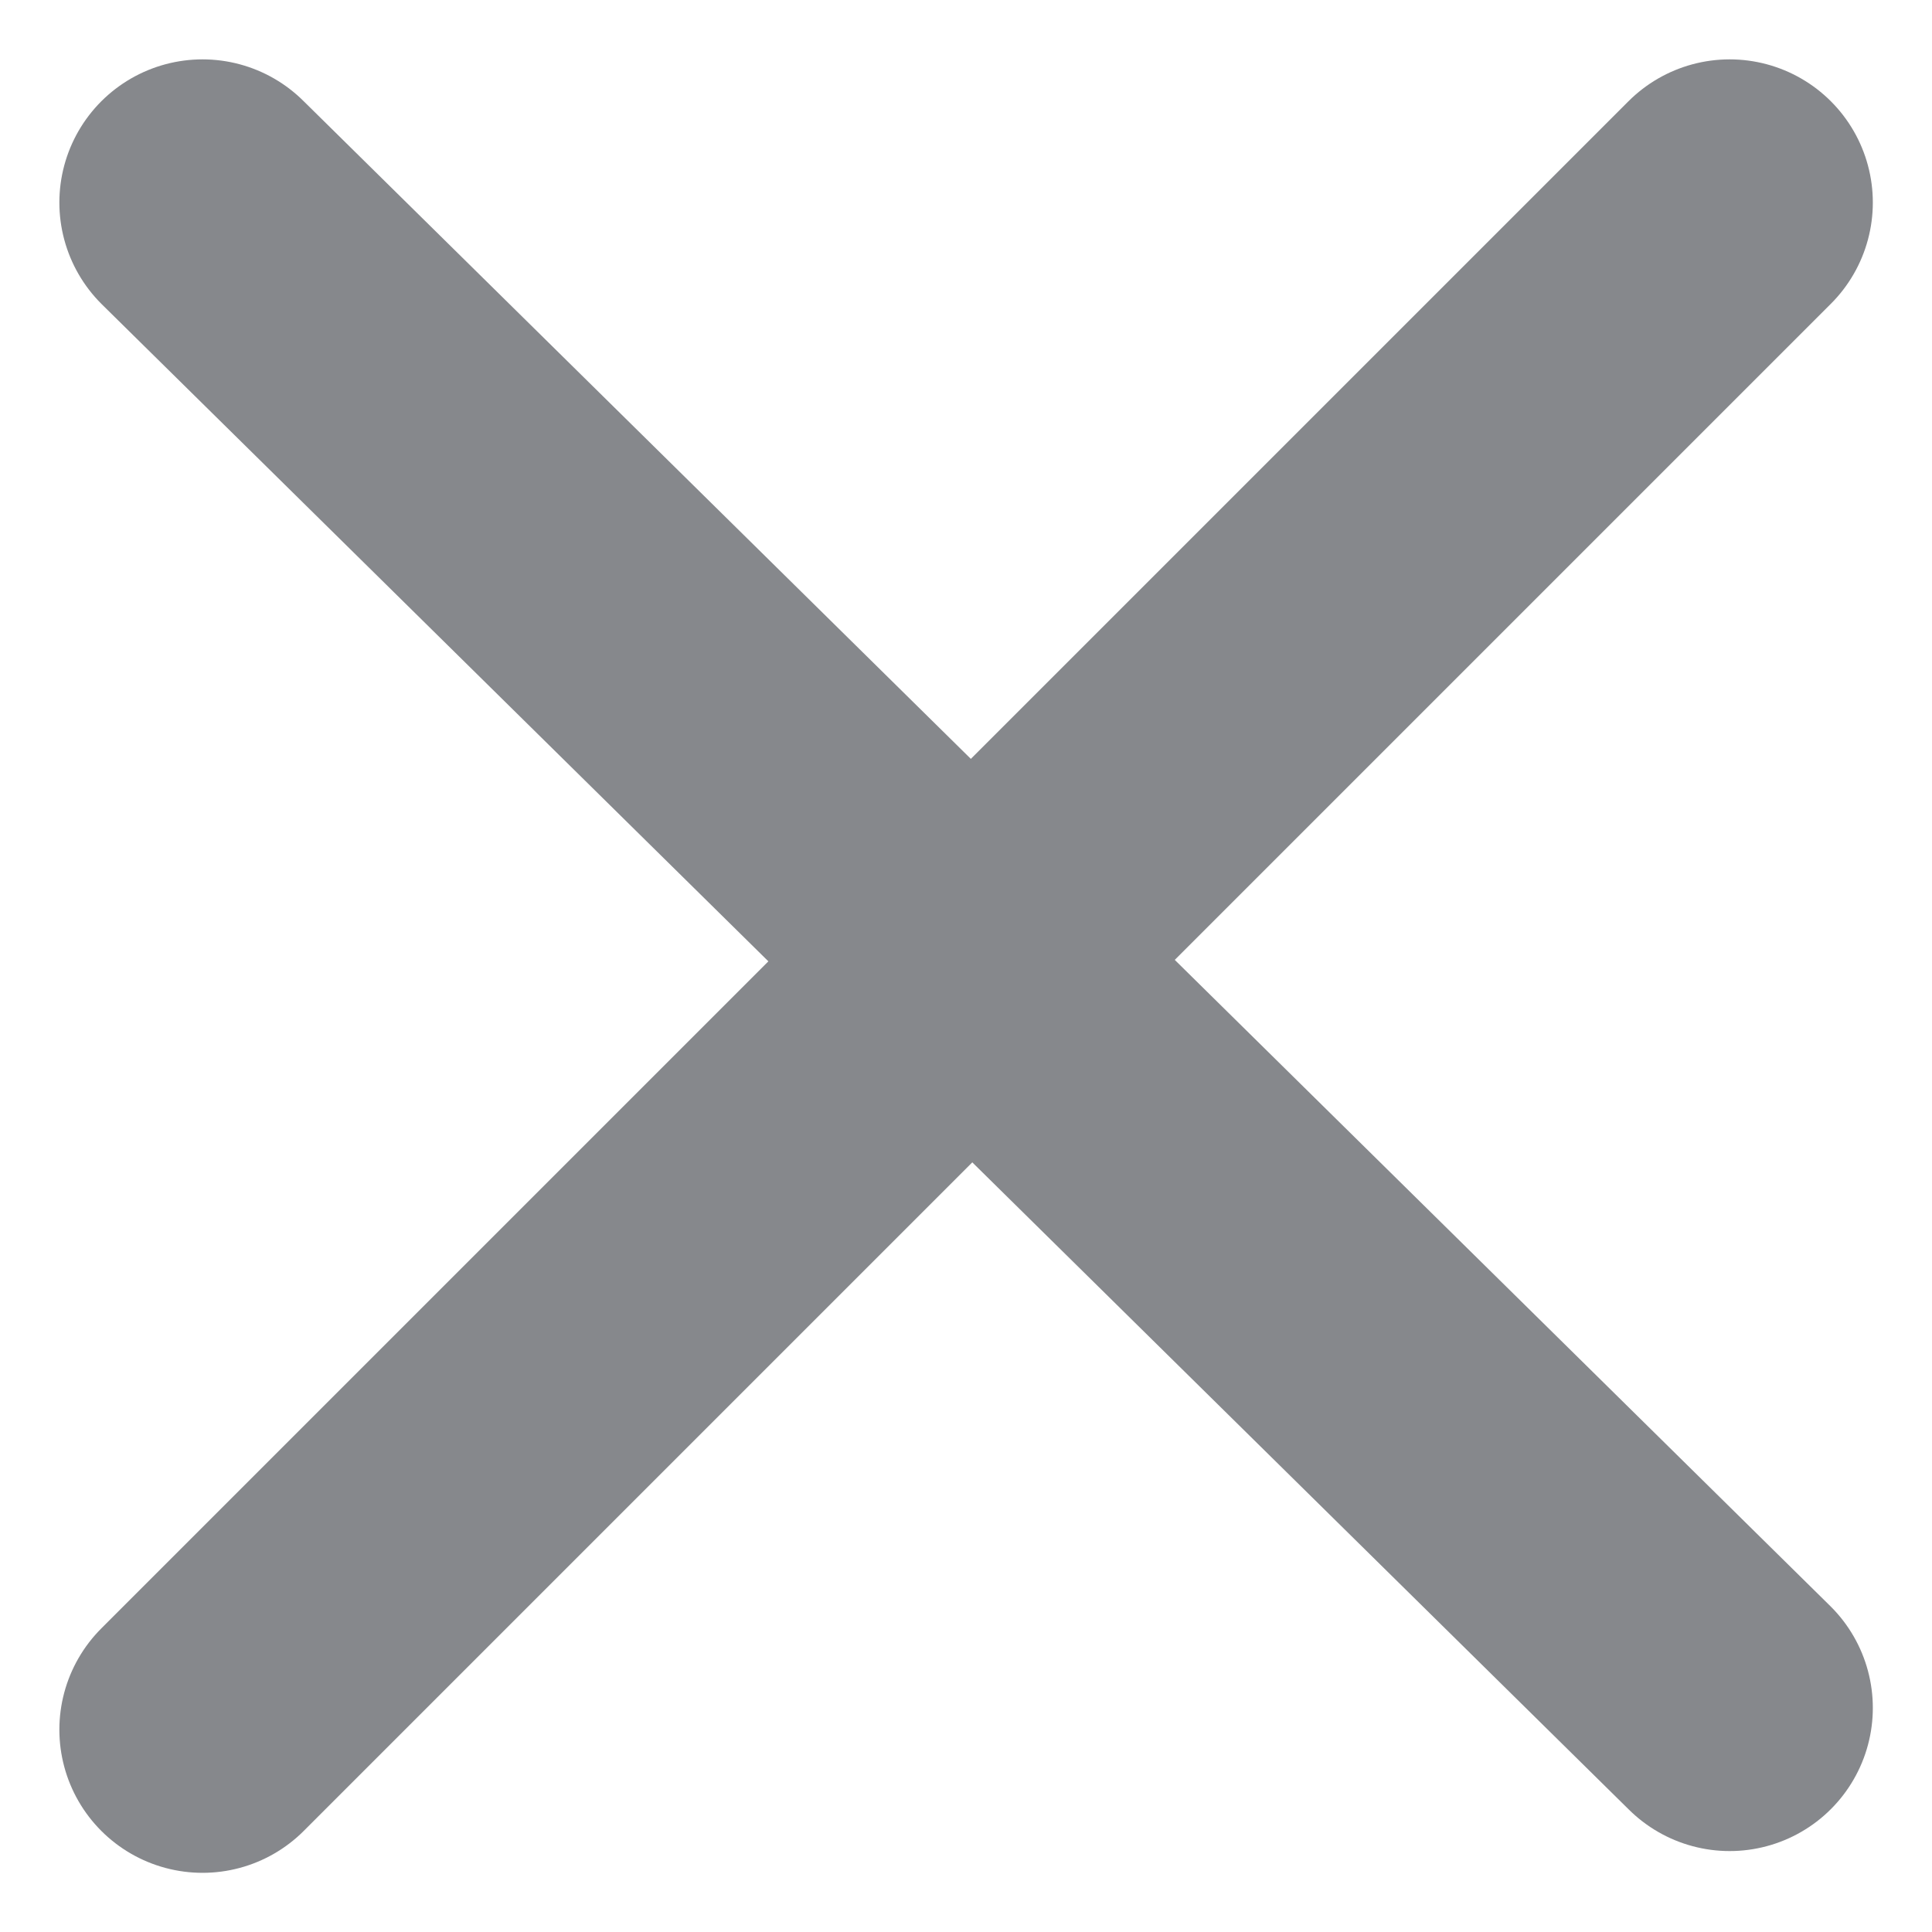
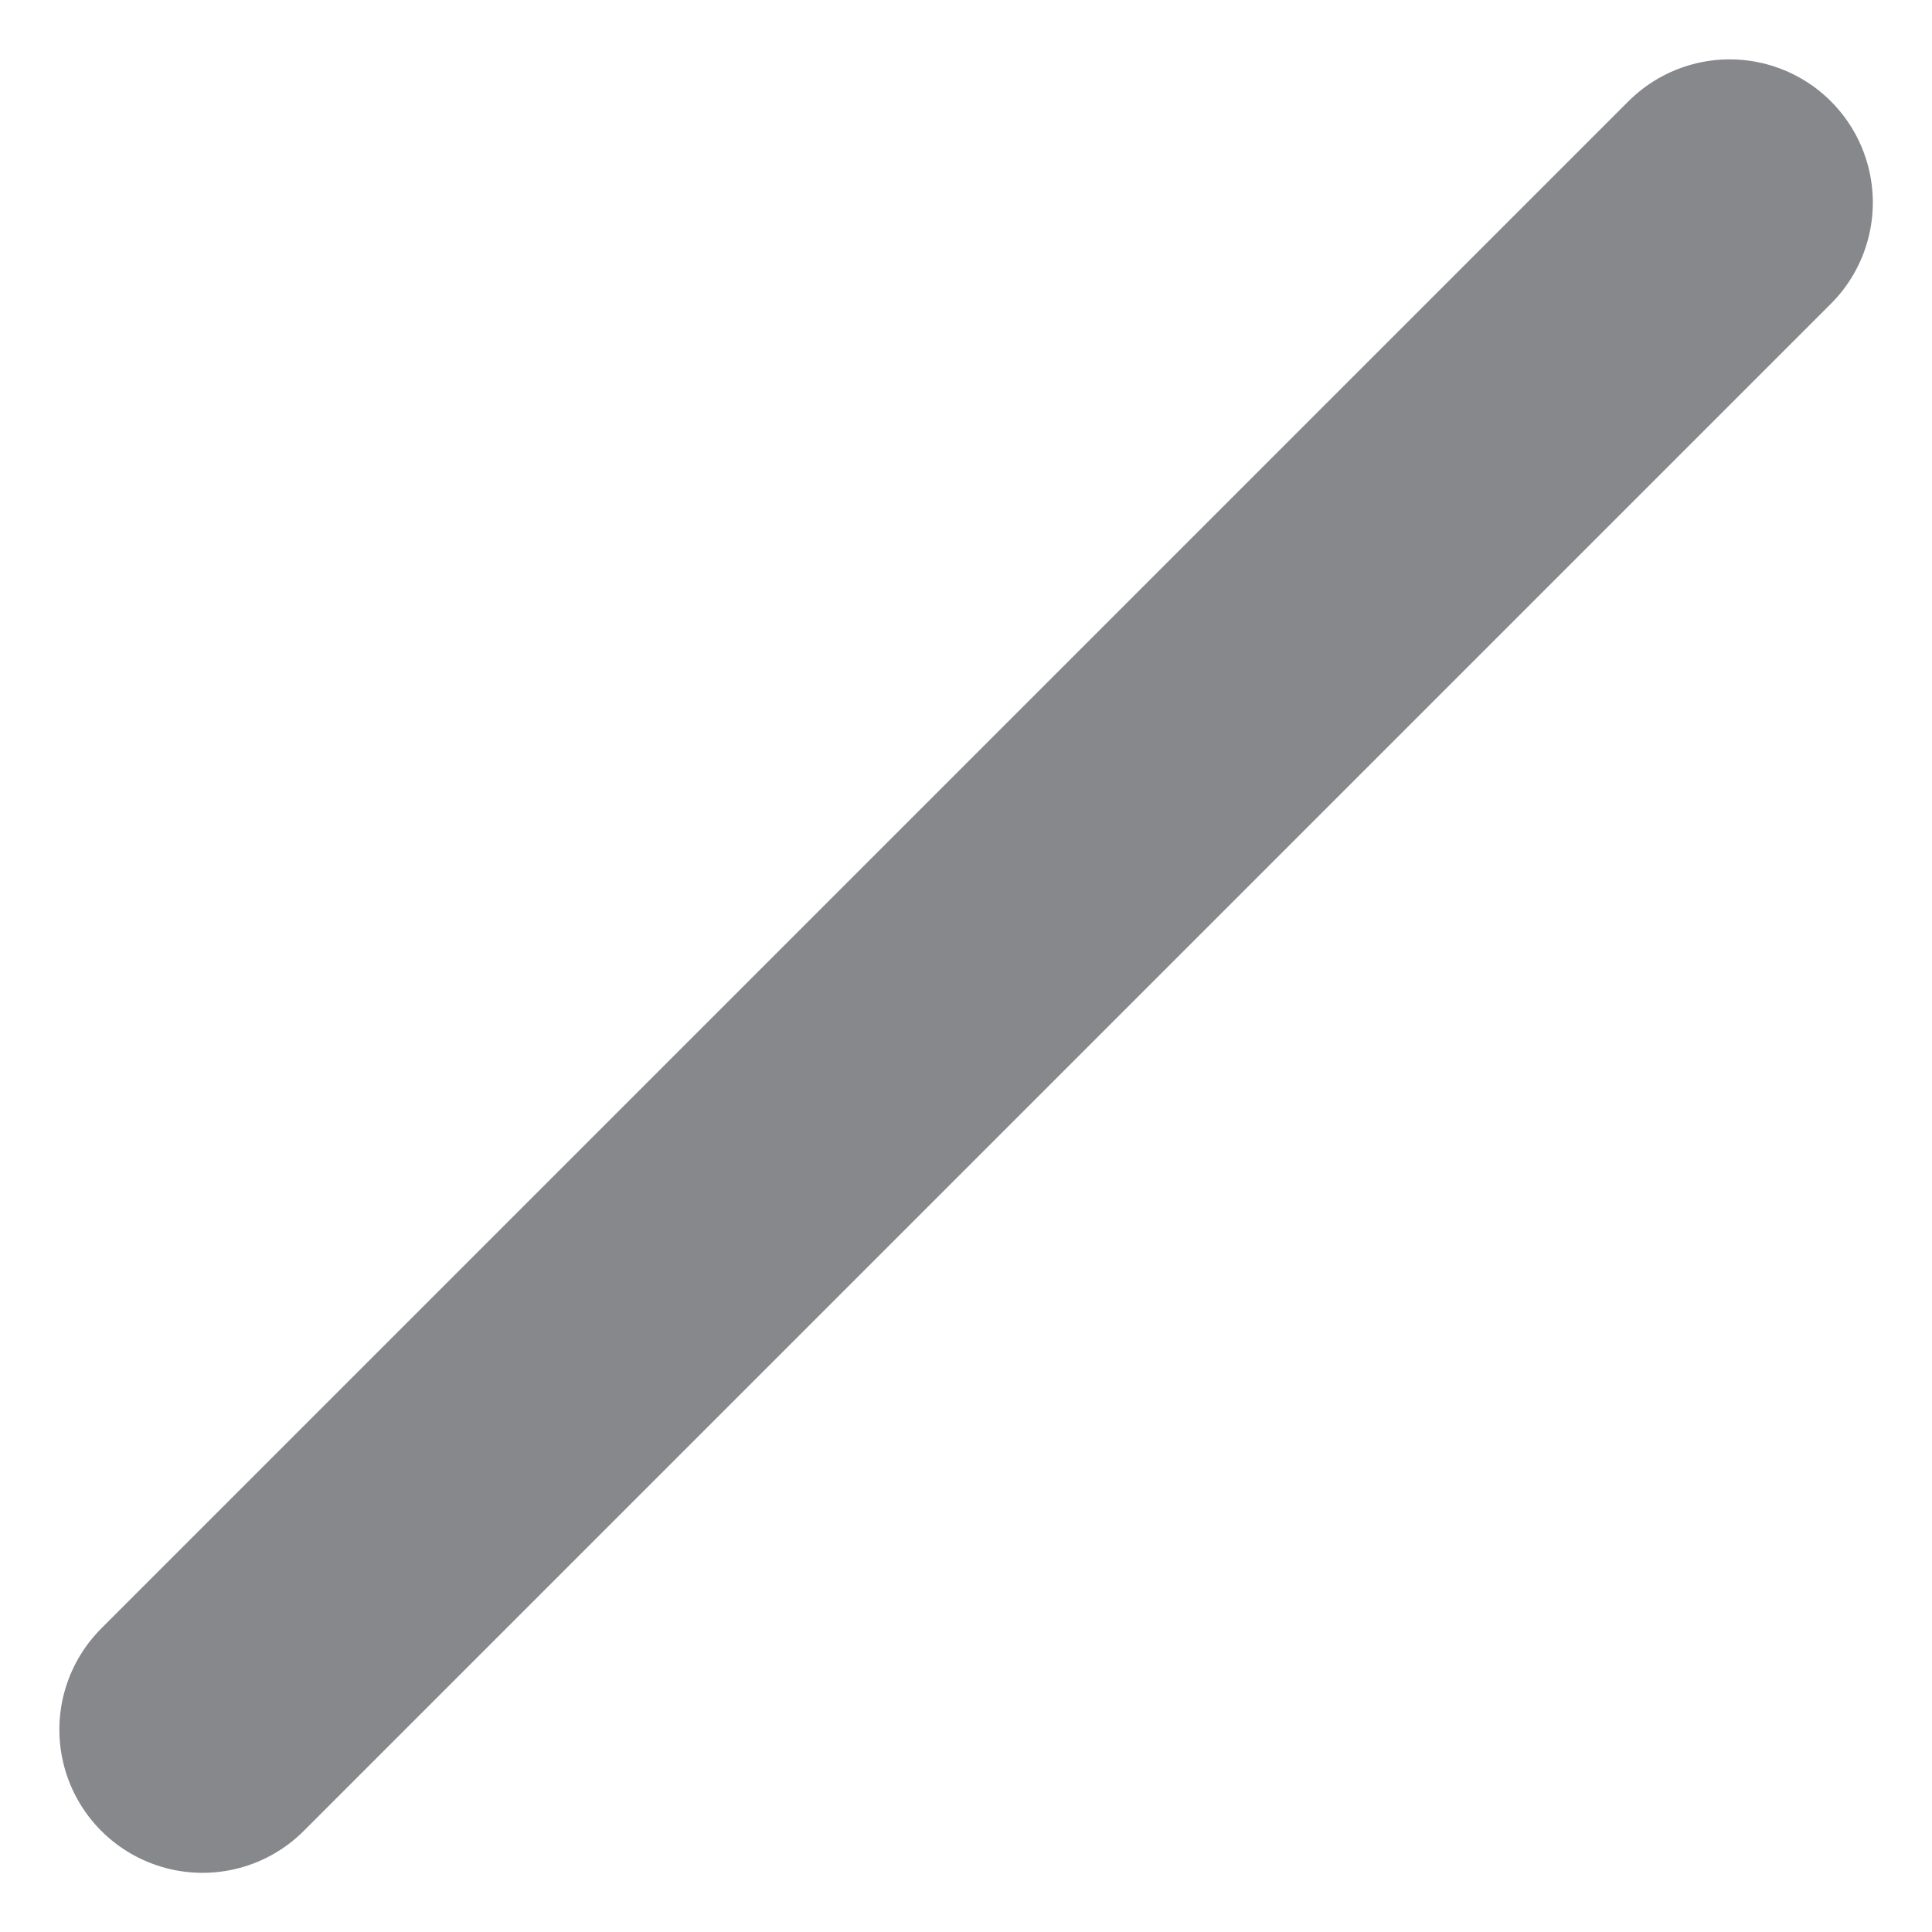
<svg xmlns="http://www.w3.org/2000/svg" width="10.121" height="10.121" viewBox="0 0 10.121 10.121">
  <g id="Group_246" data-name="Group 246" transform="translate(-343.053 1.061)">
-     <line id="Line_3" data-name="Line 3" x2="8" y2="7.886" transform="translate(344.114)" fill="none" stroke="#86888c" stroke-linecap="round" stroke-width="1.5" />
    <line id="Line_4" data-name="Line 4" x1="8" y2="8" transform="translate(344.114)" fill="none" stroke="#86888c" stroke-linecap="round" stroke-width="1.5" />
  </g>
</svg>